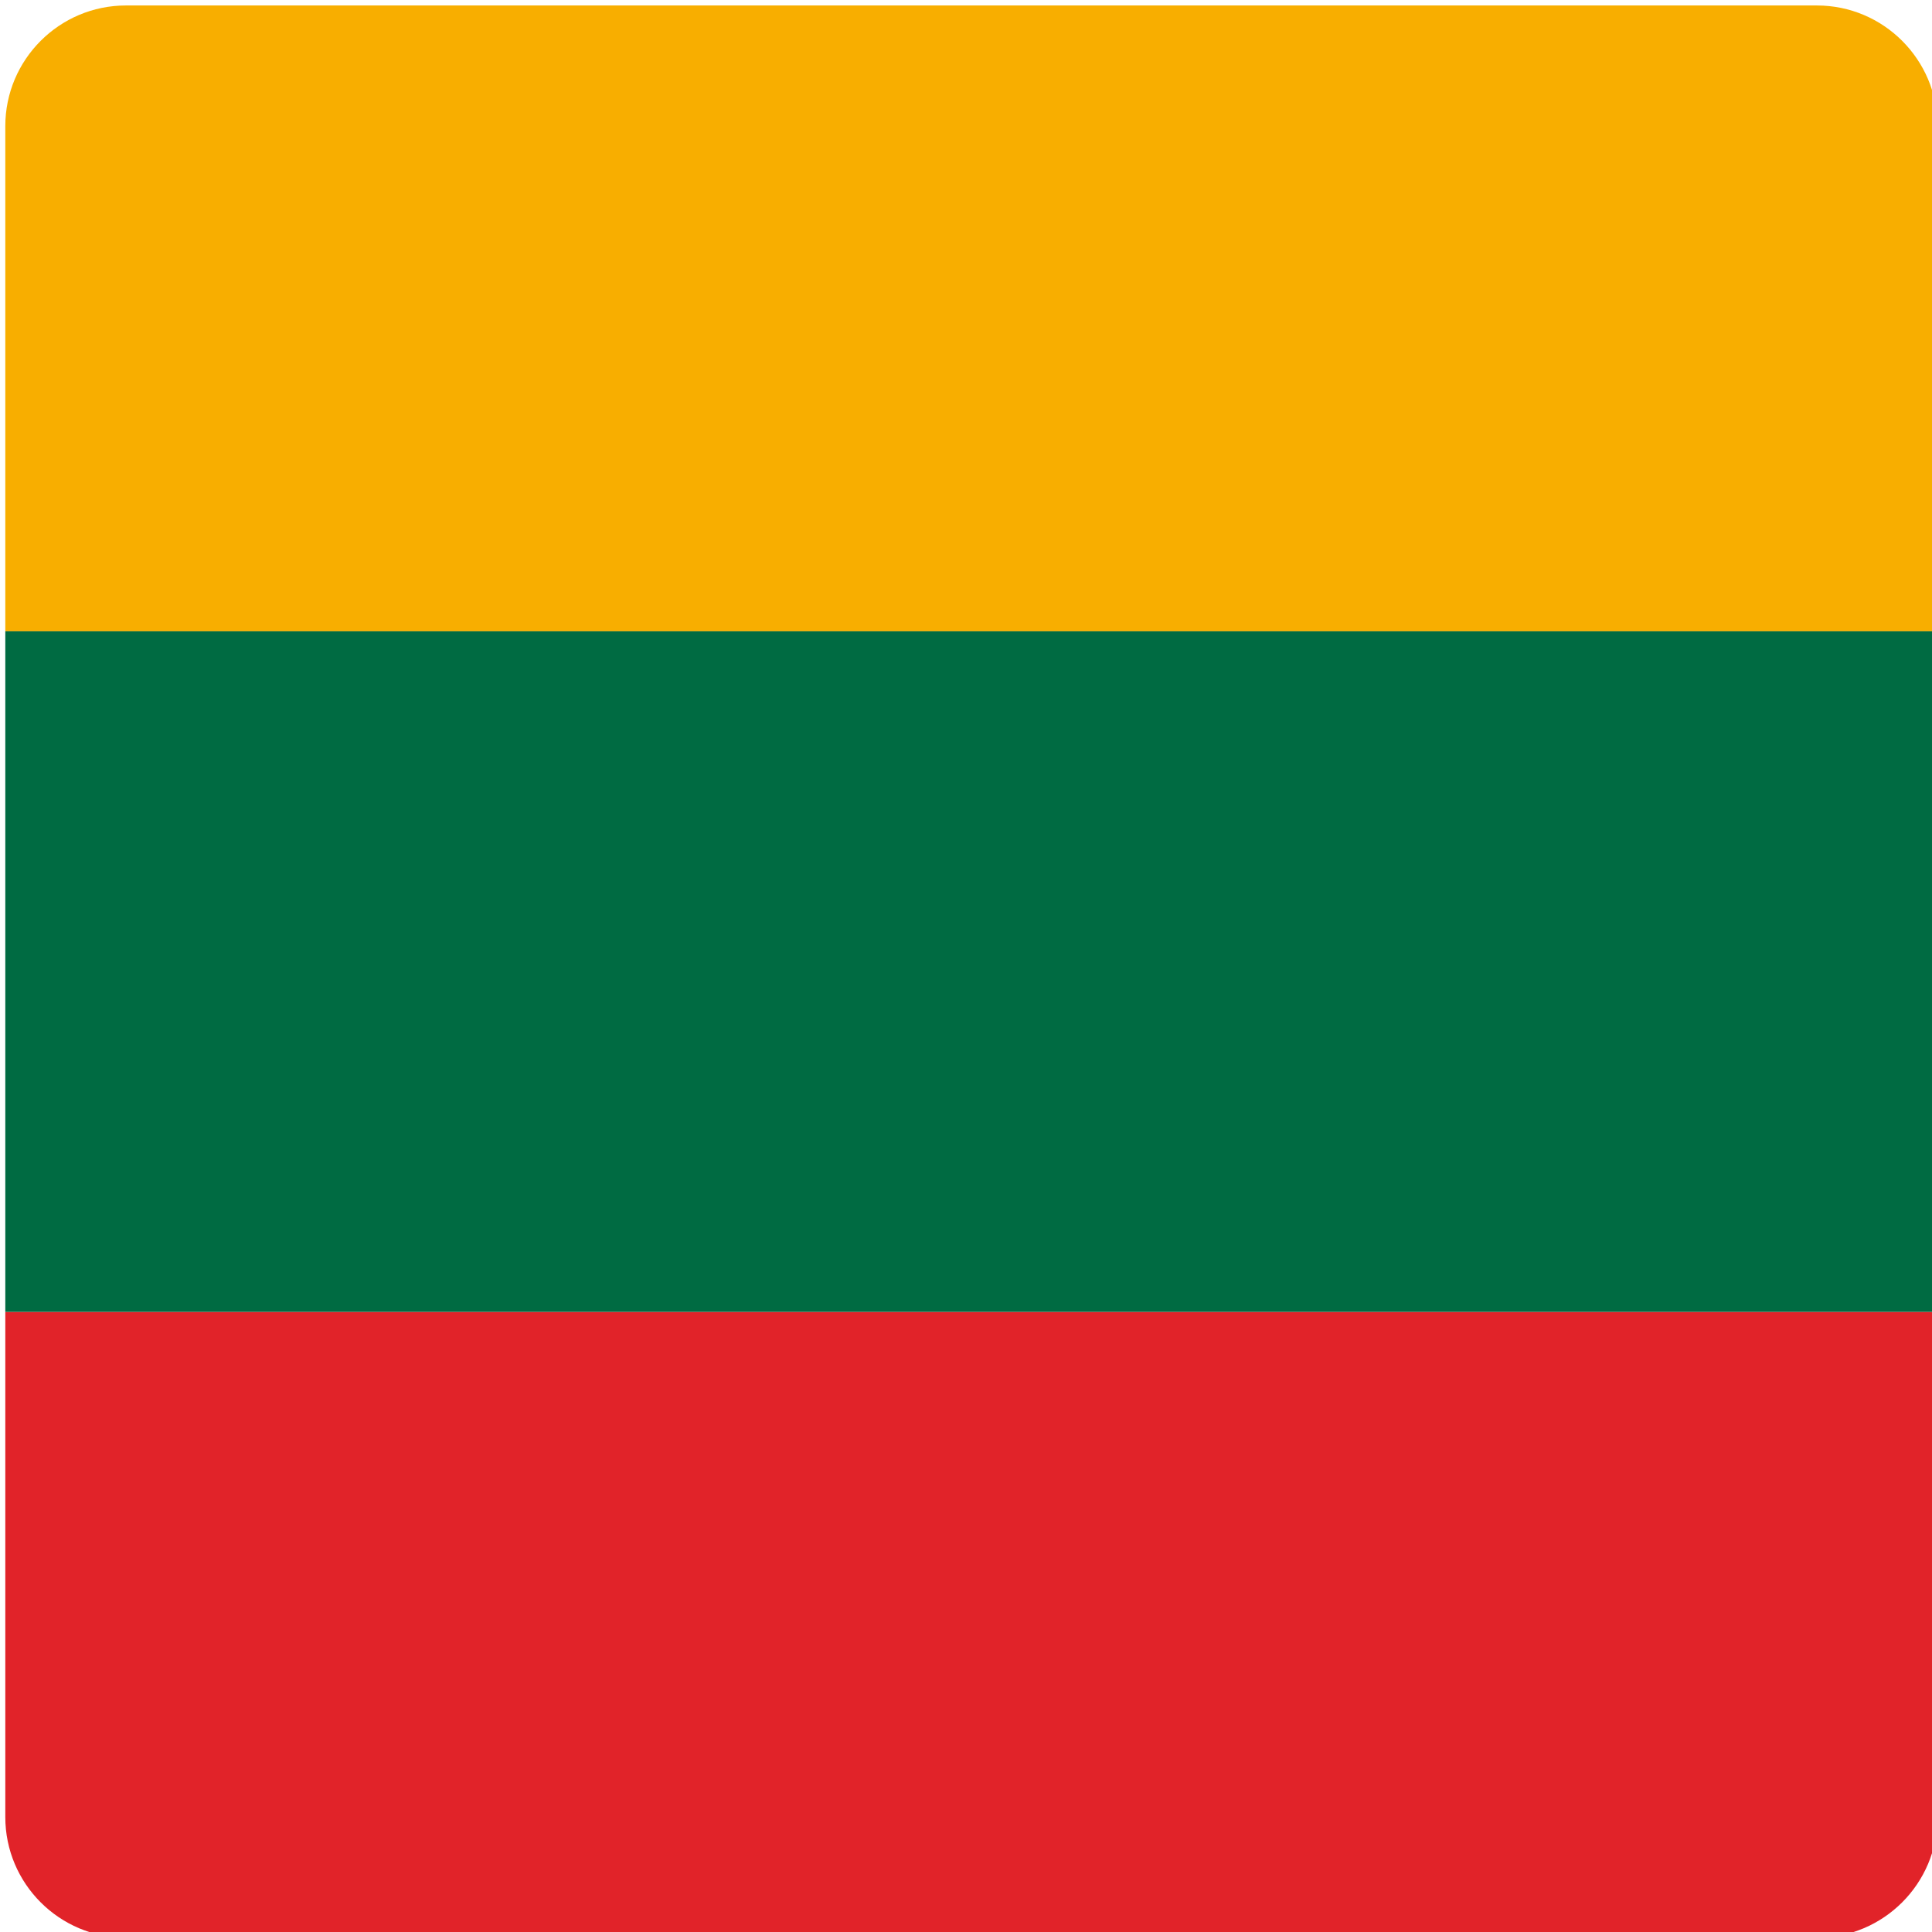
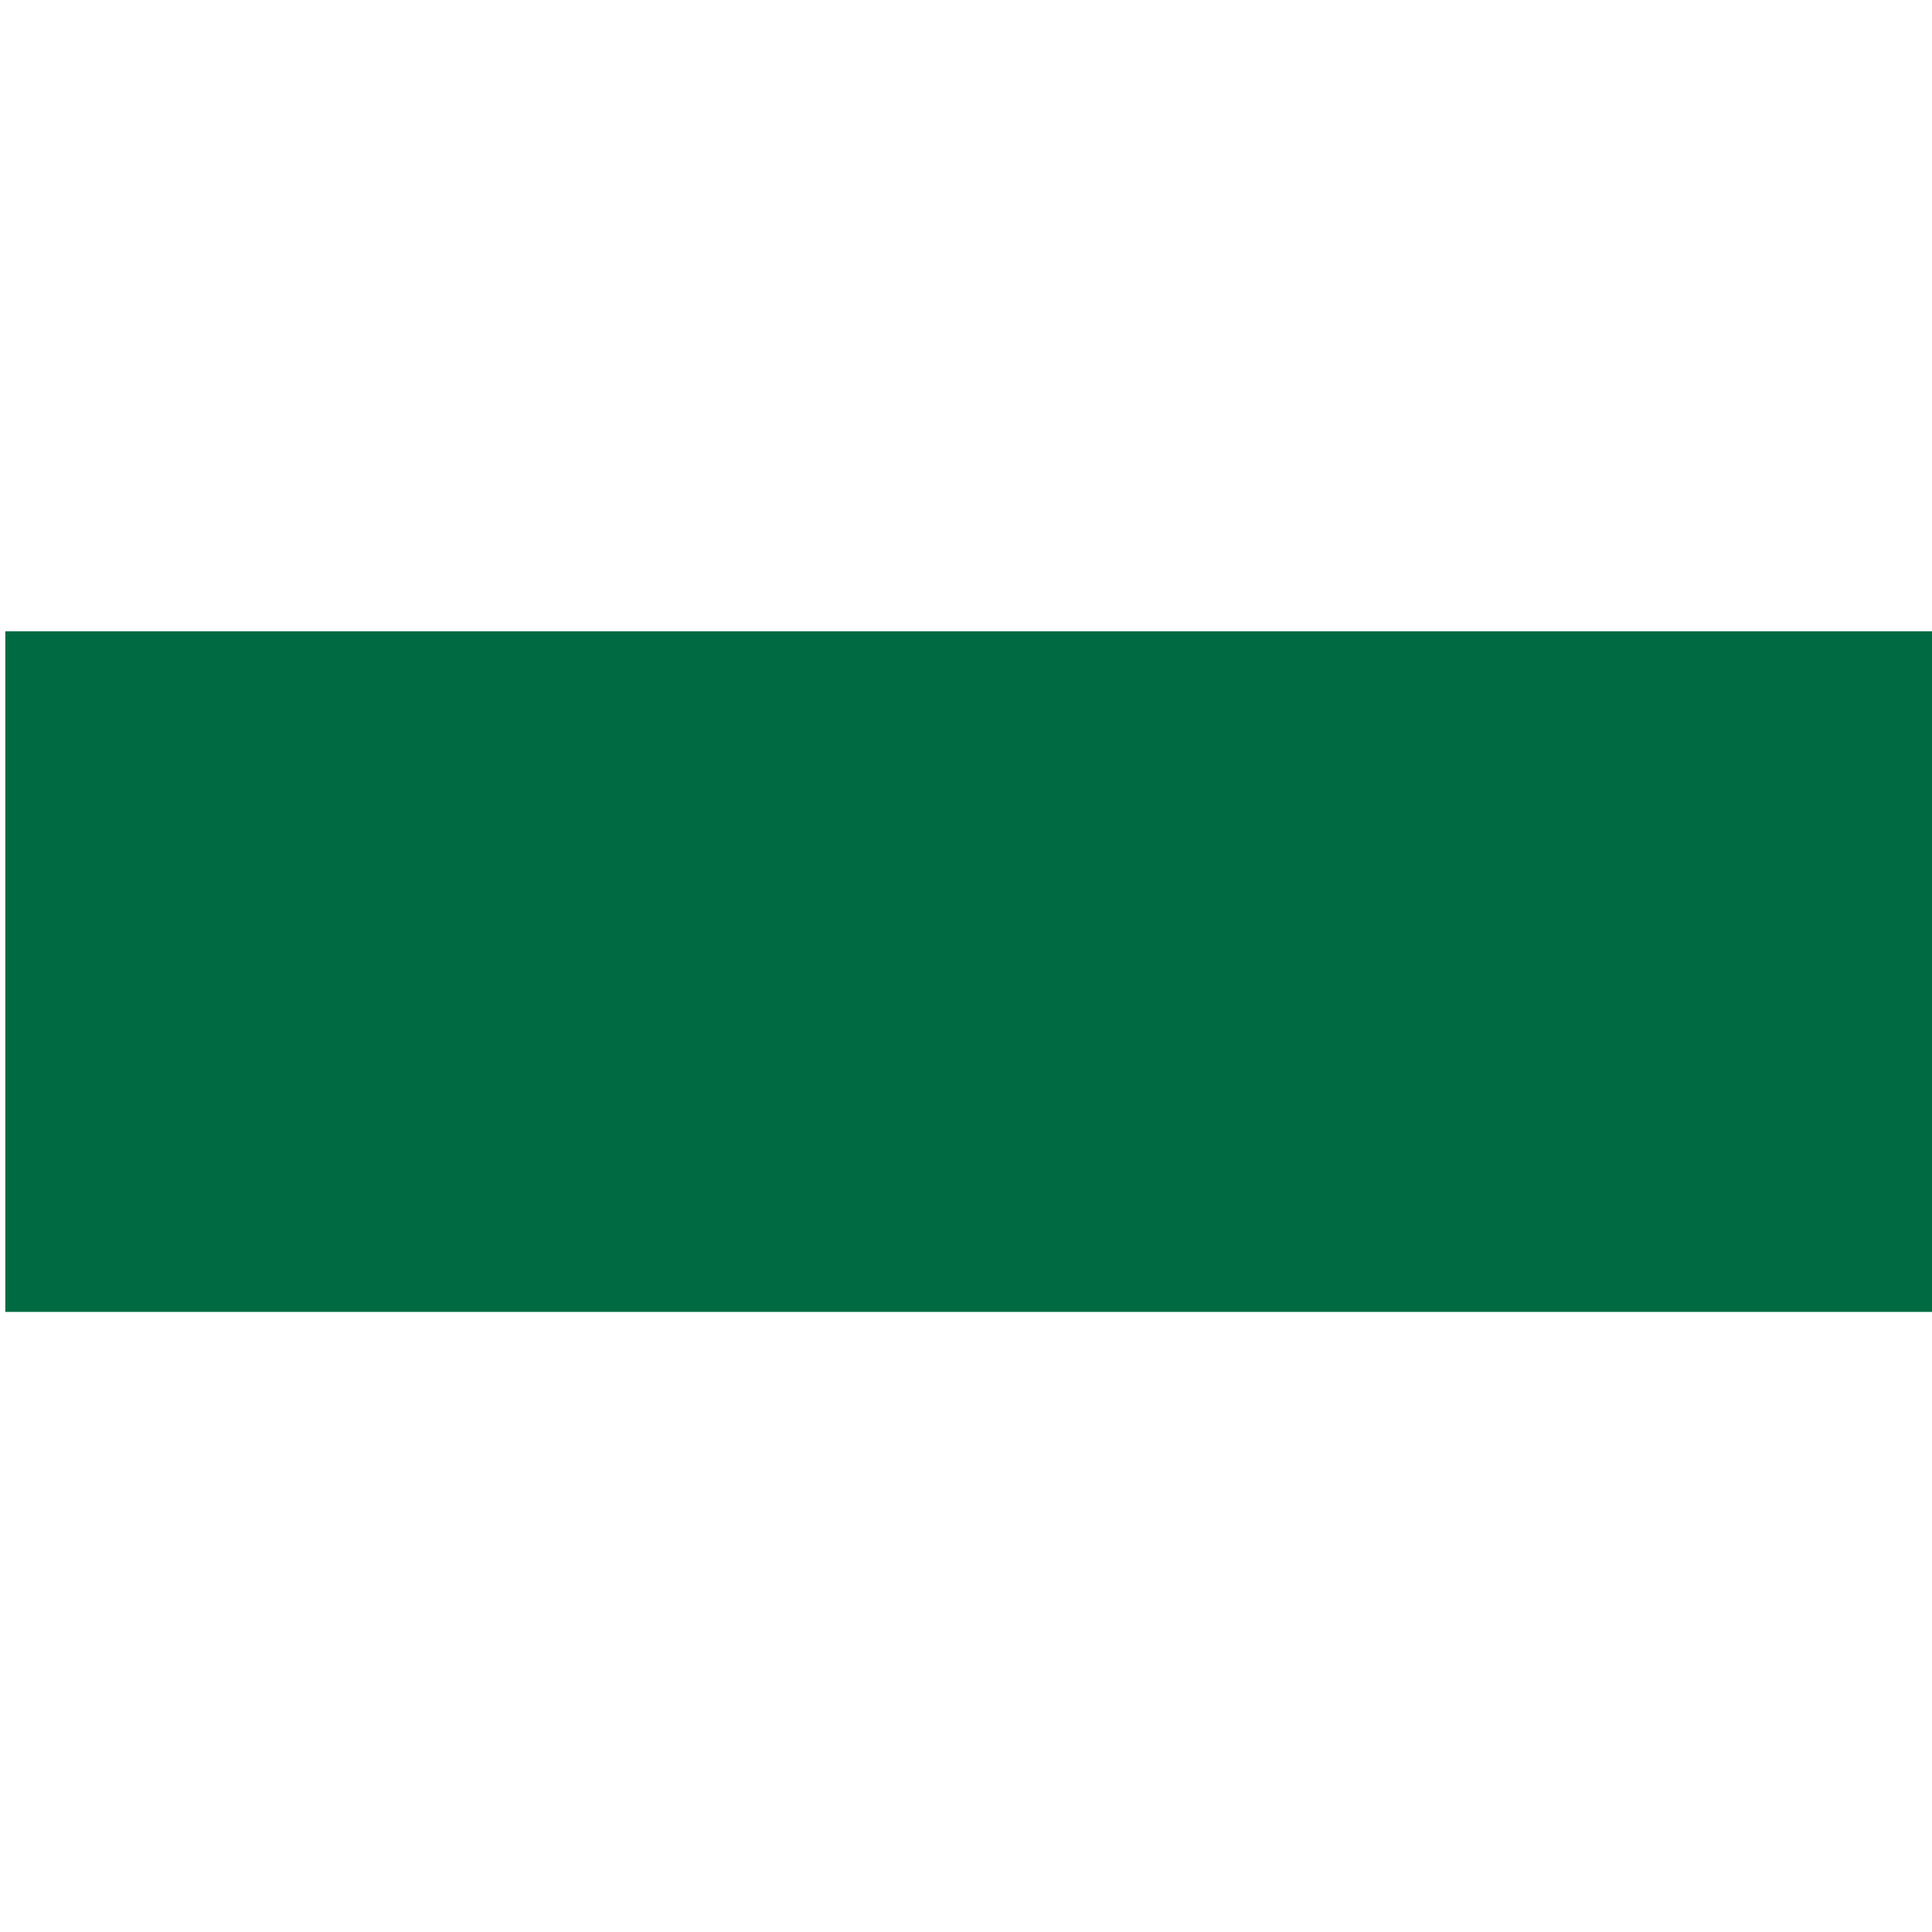
<svg xmlns="http://www.w3.org/2000/svg" width="100%" height="100%" viewBox="0 0 114 114" version="1.1" xml:space="preserve" style="fill-rule:evenodd;clip-rule:evenodd;stroke-linejoin:round;stroke-miterlimit:2;">
  <g transform="matrix(1.004,0,0,1.004,-2472.76,-2563.11)">
    <g id="Lithuania">
-       <path d="M2569.69,2553.22L2470.31,2553.22C2466.4,2553.22 2463.22,2556.4 2463.22,2560.31L2463.22,2590L2576.78,2590L2576.78,2560.31C2576.78,2556.4 2573.6,2553.22 2569.69,2553.22Z" style="fill:rgb(248,174,0);fill-rule:nonzero;" />
-       <path d="M2463.22,2659.69C2463.22,2663.6 2466.4,2666.78 2470.31,2666.78L2569.69,2666.78C2573.6,2666.78 2576.78,2663.6 2576.78,2659.69L2576.78,2630L2463.22,2630L2463.22,2659.69Z" style="fill:rgb(225,35,41);fill-rule:nonzero;" />
      <rect x="2463.22" y="2590" width="113.56" height="40" style="fill:rgb(0,107,66);fill-rule:nonzero;" />
    </g>
  </g>
</svg>